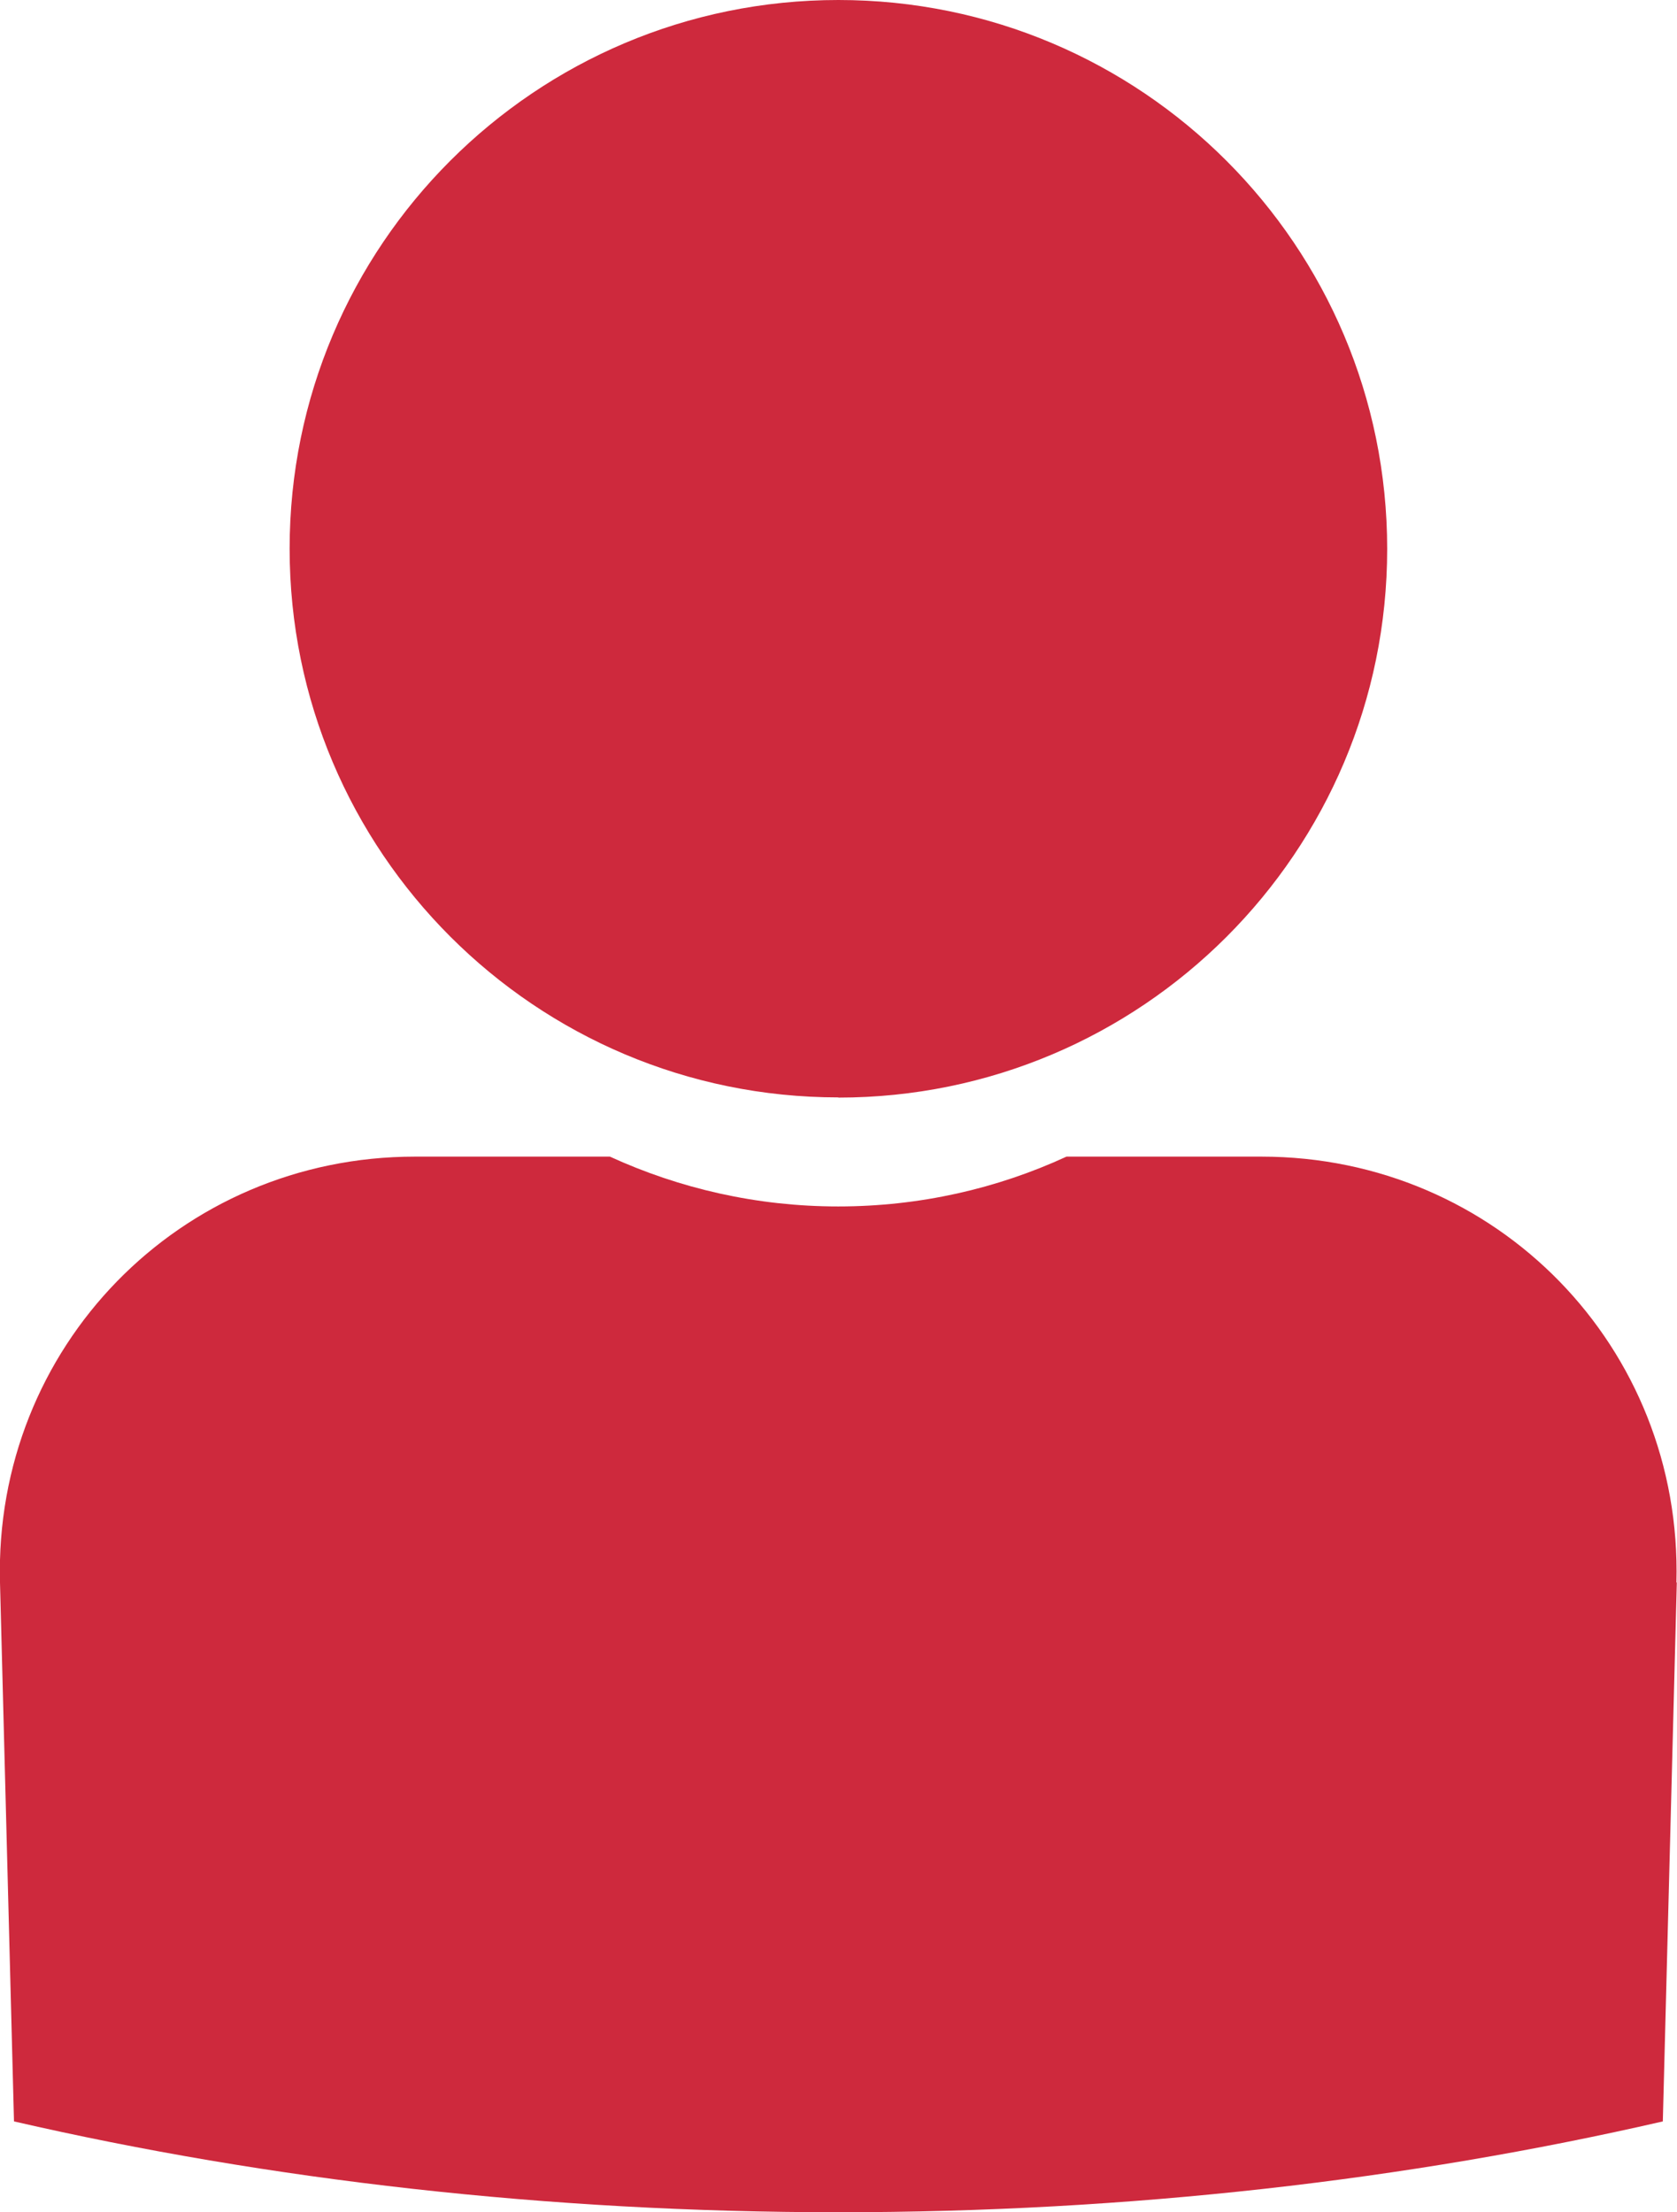
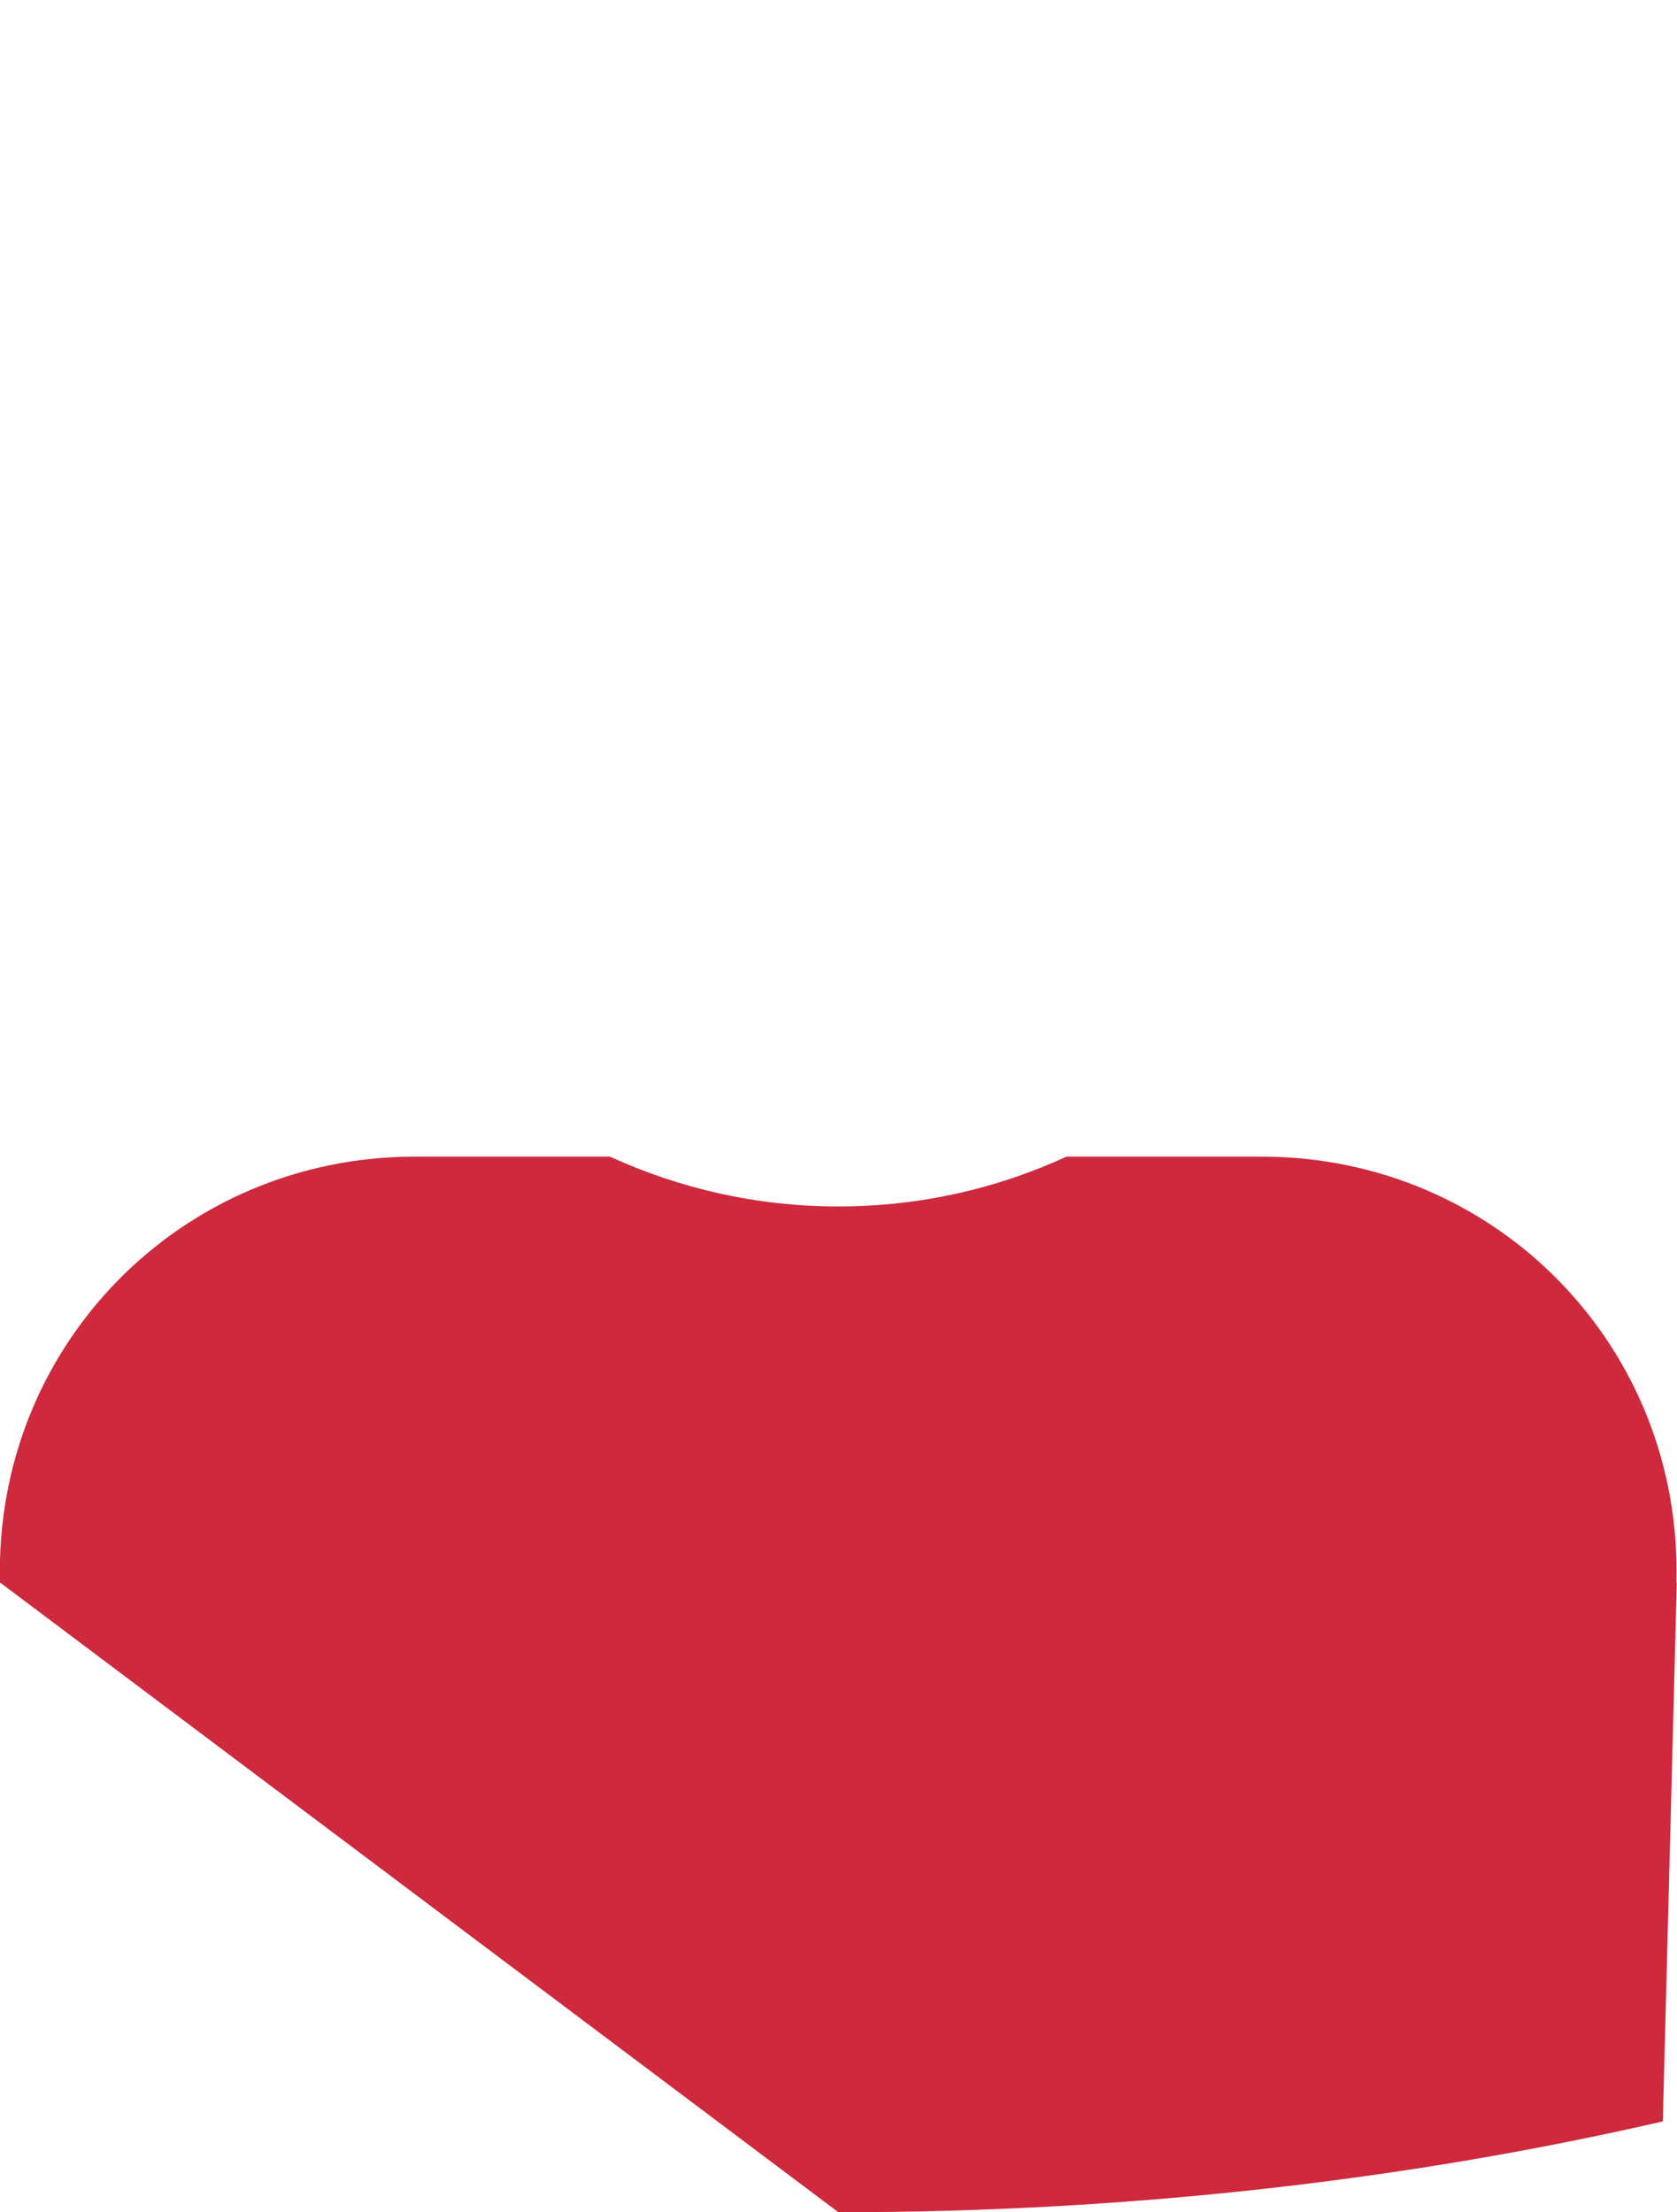
<svg xmlns="http://www.w3.org/2000/svg" id="_レイヤー_2" data-name="レイヤー 2" viewBox="0 0 87.49 115.43">
  <defs>
    <style>
      .cls-1 {
        fill: #ce293d;
      }
    </style>
  </defs>
  <g id="_1" data-name="1">
    <g>
-       <path class="cls-1" d="m43.74,57.27c15.82,0,28.63-12.82,28.63-28.63S59.56,0,43.74,0,15.11,12.82,15.11,28.63s12.82,28.63,28.63,28.63Z" />
-       <path class="cls-1" d="m87.48,82.57l-.73,28.12c-13.31,3.06-27.82,4.74-43.01,4.74s-29.71-1.68-43.01-4.74L0,82.57c-.32-12.27,9.38-22.22,21.65-22.22h10.17c3.62,1.66,7.66,2.6,11.91,2.6s8.29-.93,11.91-2.6h10.17c12.27,0,21.97,9.95,21.65,22.22Z" />
+       <path class="cls-1" d="m87.48,82.57l-.73,28.12c-13.31,3.06-27.82,4.74-43.01,4.74L0,82.57c-.32-12.27,9.38-22.22,21.65-22.22h10.17c3.62,1.66,7.66,2.6,11.91,2.6s8.29-.93,11.91-2.6h10.17c12.27,0,21.97,9.95,21.65,22.22Z" />
    </g>
  </g>
</svg>